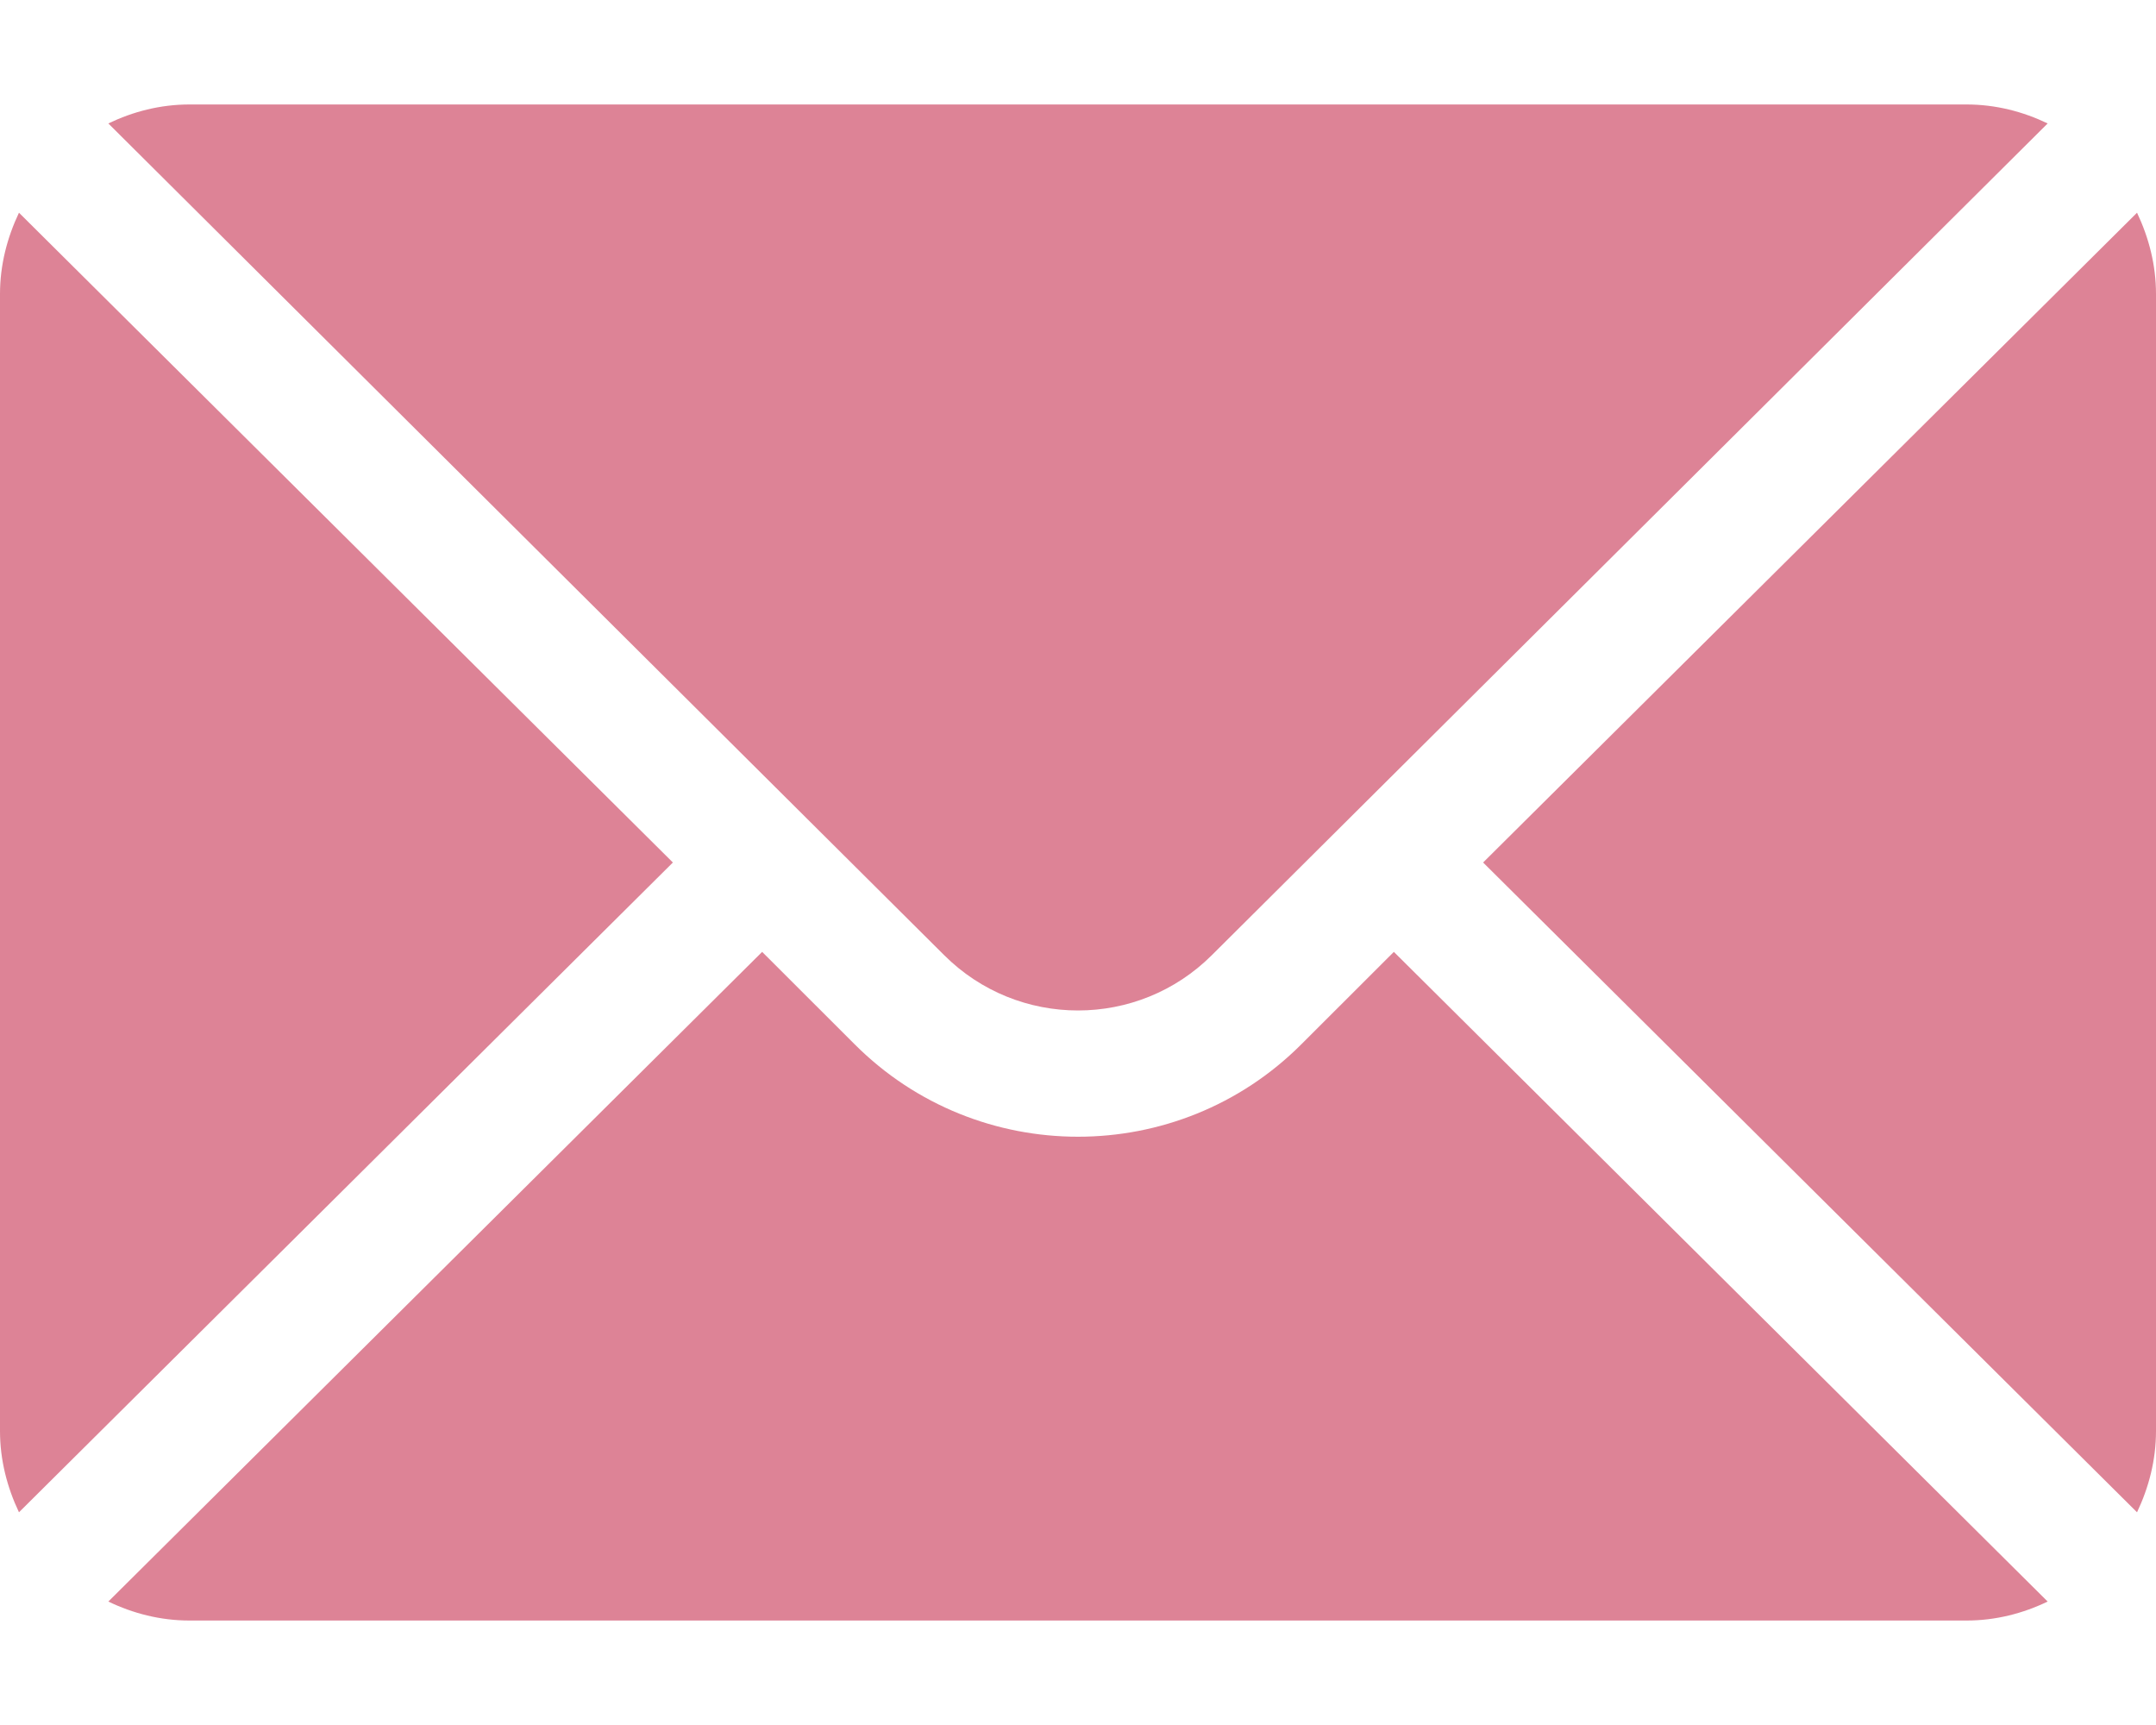
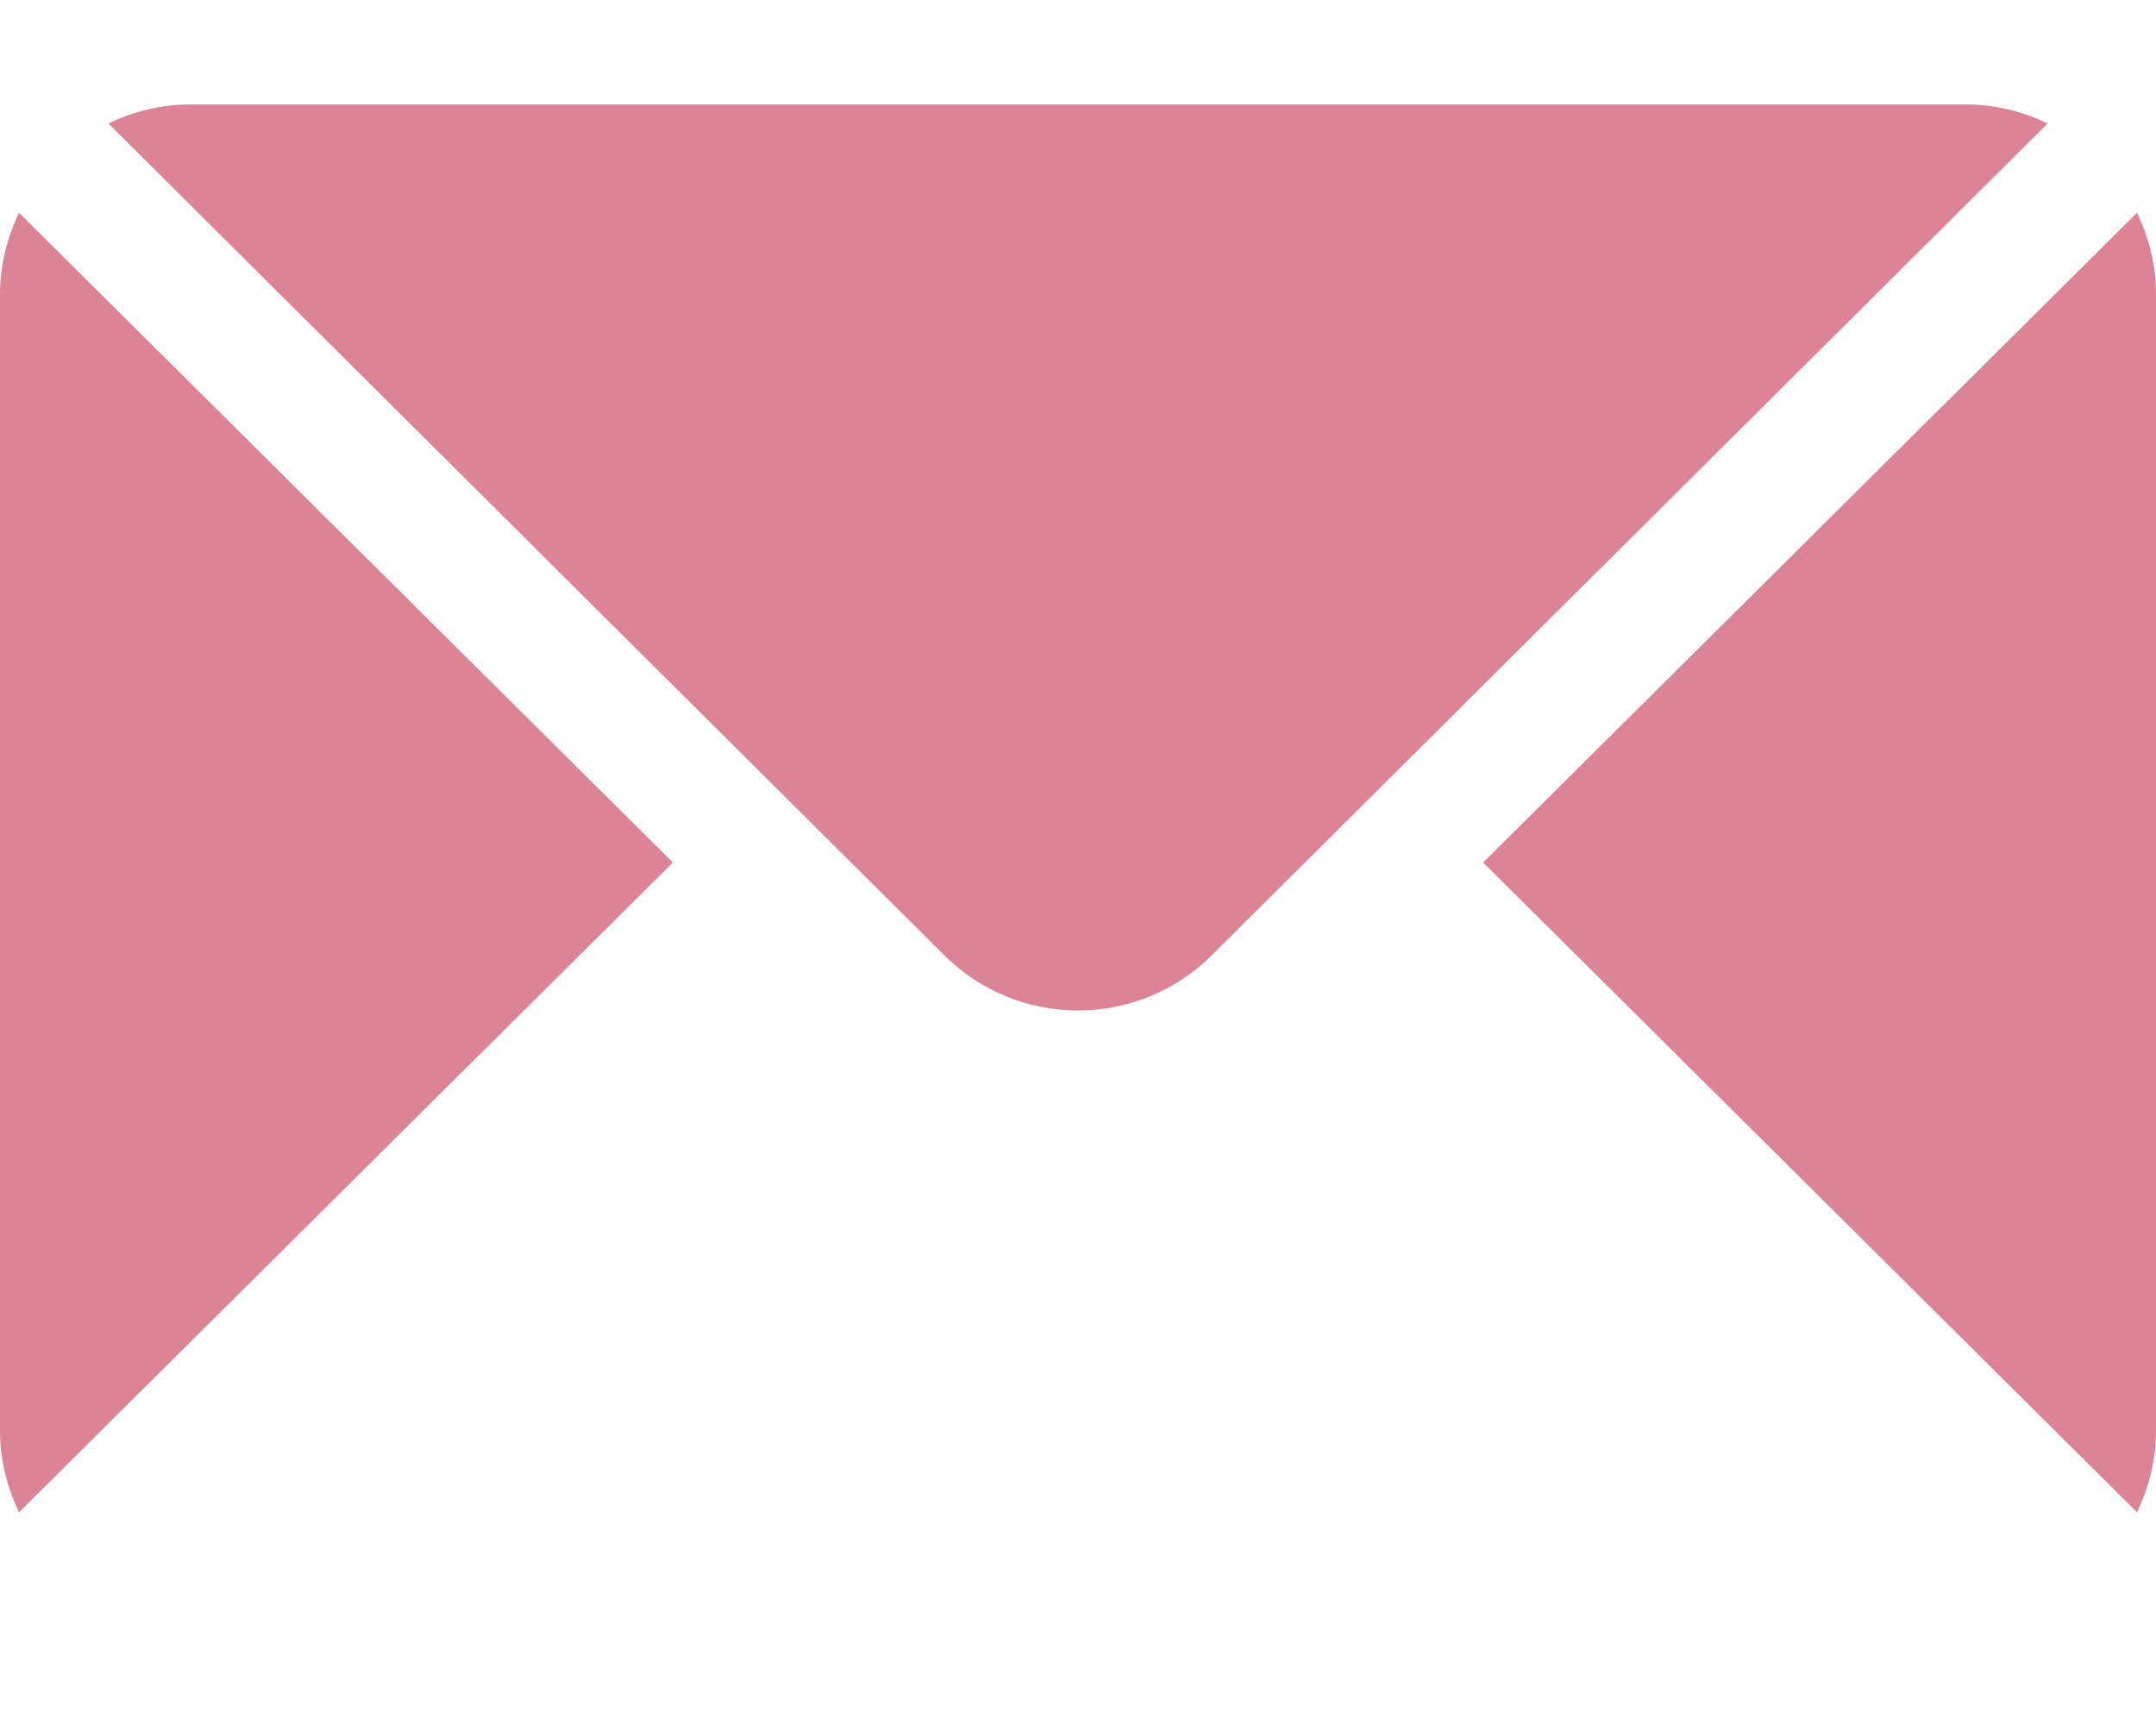
<svg xmlns="http://www.w3.org/2000/svg" width="20" height="16" viewBox="0 0 20 16" fill="none">
  <path d="M19.824 1.973L13.758 8L19.824 14.027C19.933 13.797 20 13.544 20 13.273V2.727C20 2.456 19.933 2.203 19.824 1.973ZM18.242 0.969H1.758C1.487 0.969 1.234 1.035 1.005 1.145L8.757 8.858C9.443 9.544 10.557 9.544 11.243 8.858L18.995 1.145C18.766 1.035 18.513 0.969 18.242 0.969ZM0.176 1.973C0.067 2.203 0 2.456 0 2.727V13.273C0 13.544 0.067 13.797 0.176 14.027L6.242 8L0.176 1.973Z" fill="#DD8396" />
-   <path d="M12.93 8.829L12.071 9.687C10.929 10.829 9.071 10.829 7.929 9.687L7.07 8.829L1.005 14.855C1.234 14.965 1.487 15.031 1.758 15.031H18.242C18.513 15.031 18.766 14.965 18.995 14.855L12.93 8.829Z" fill="#DD8396" />
</svg>